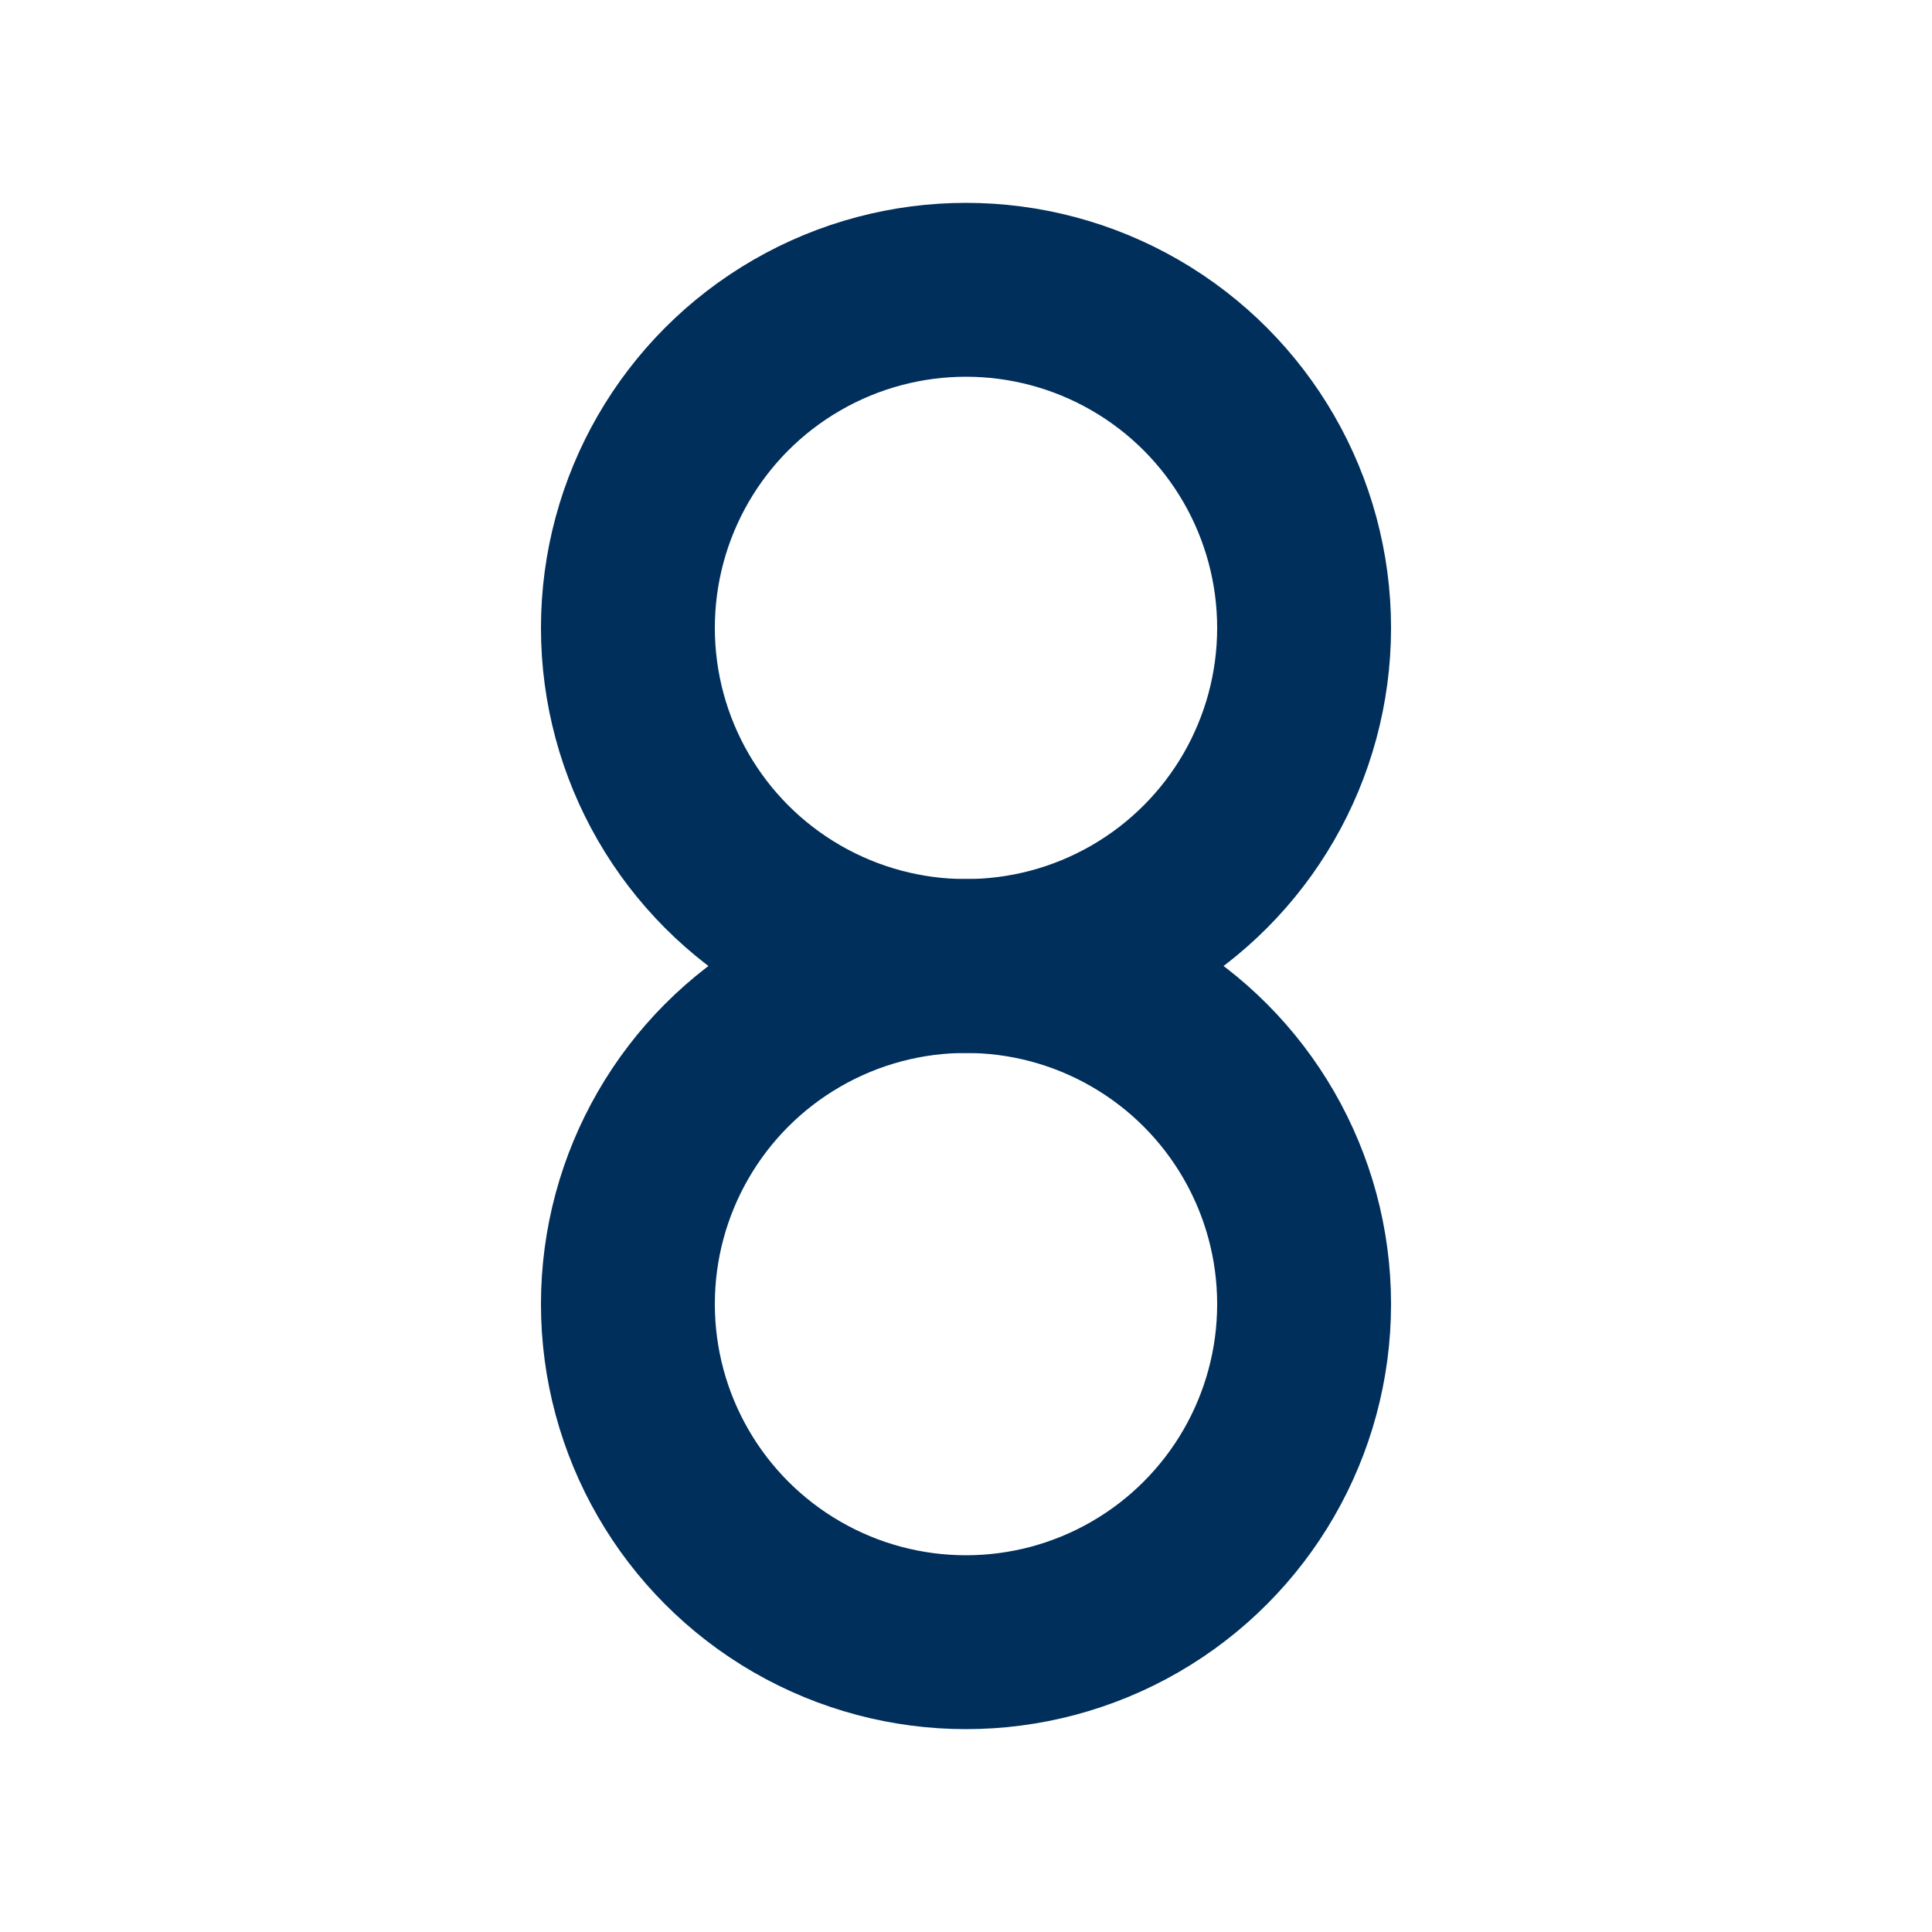
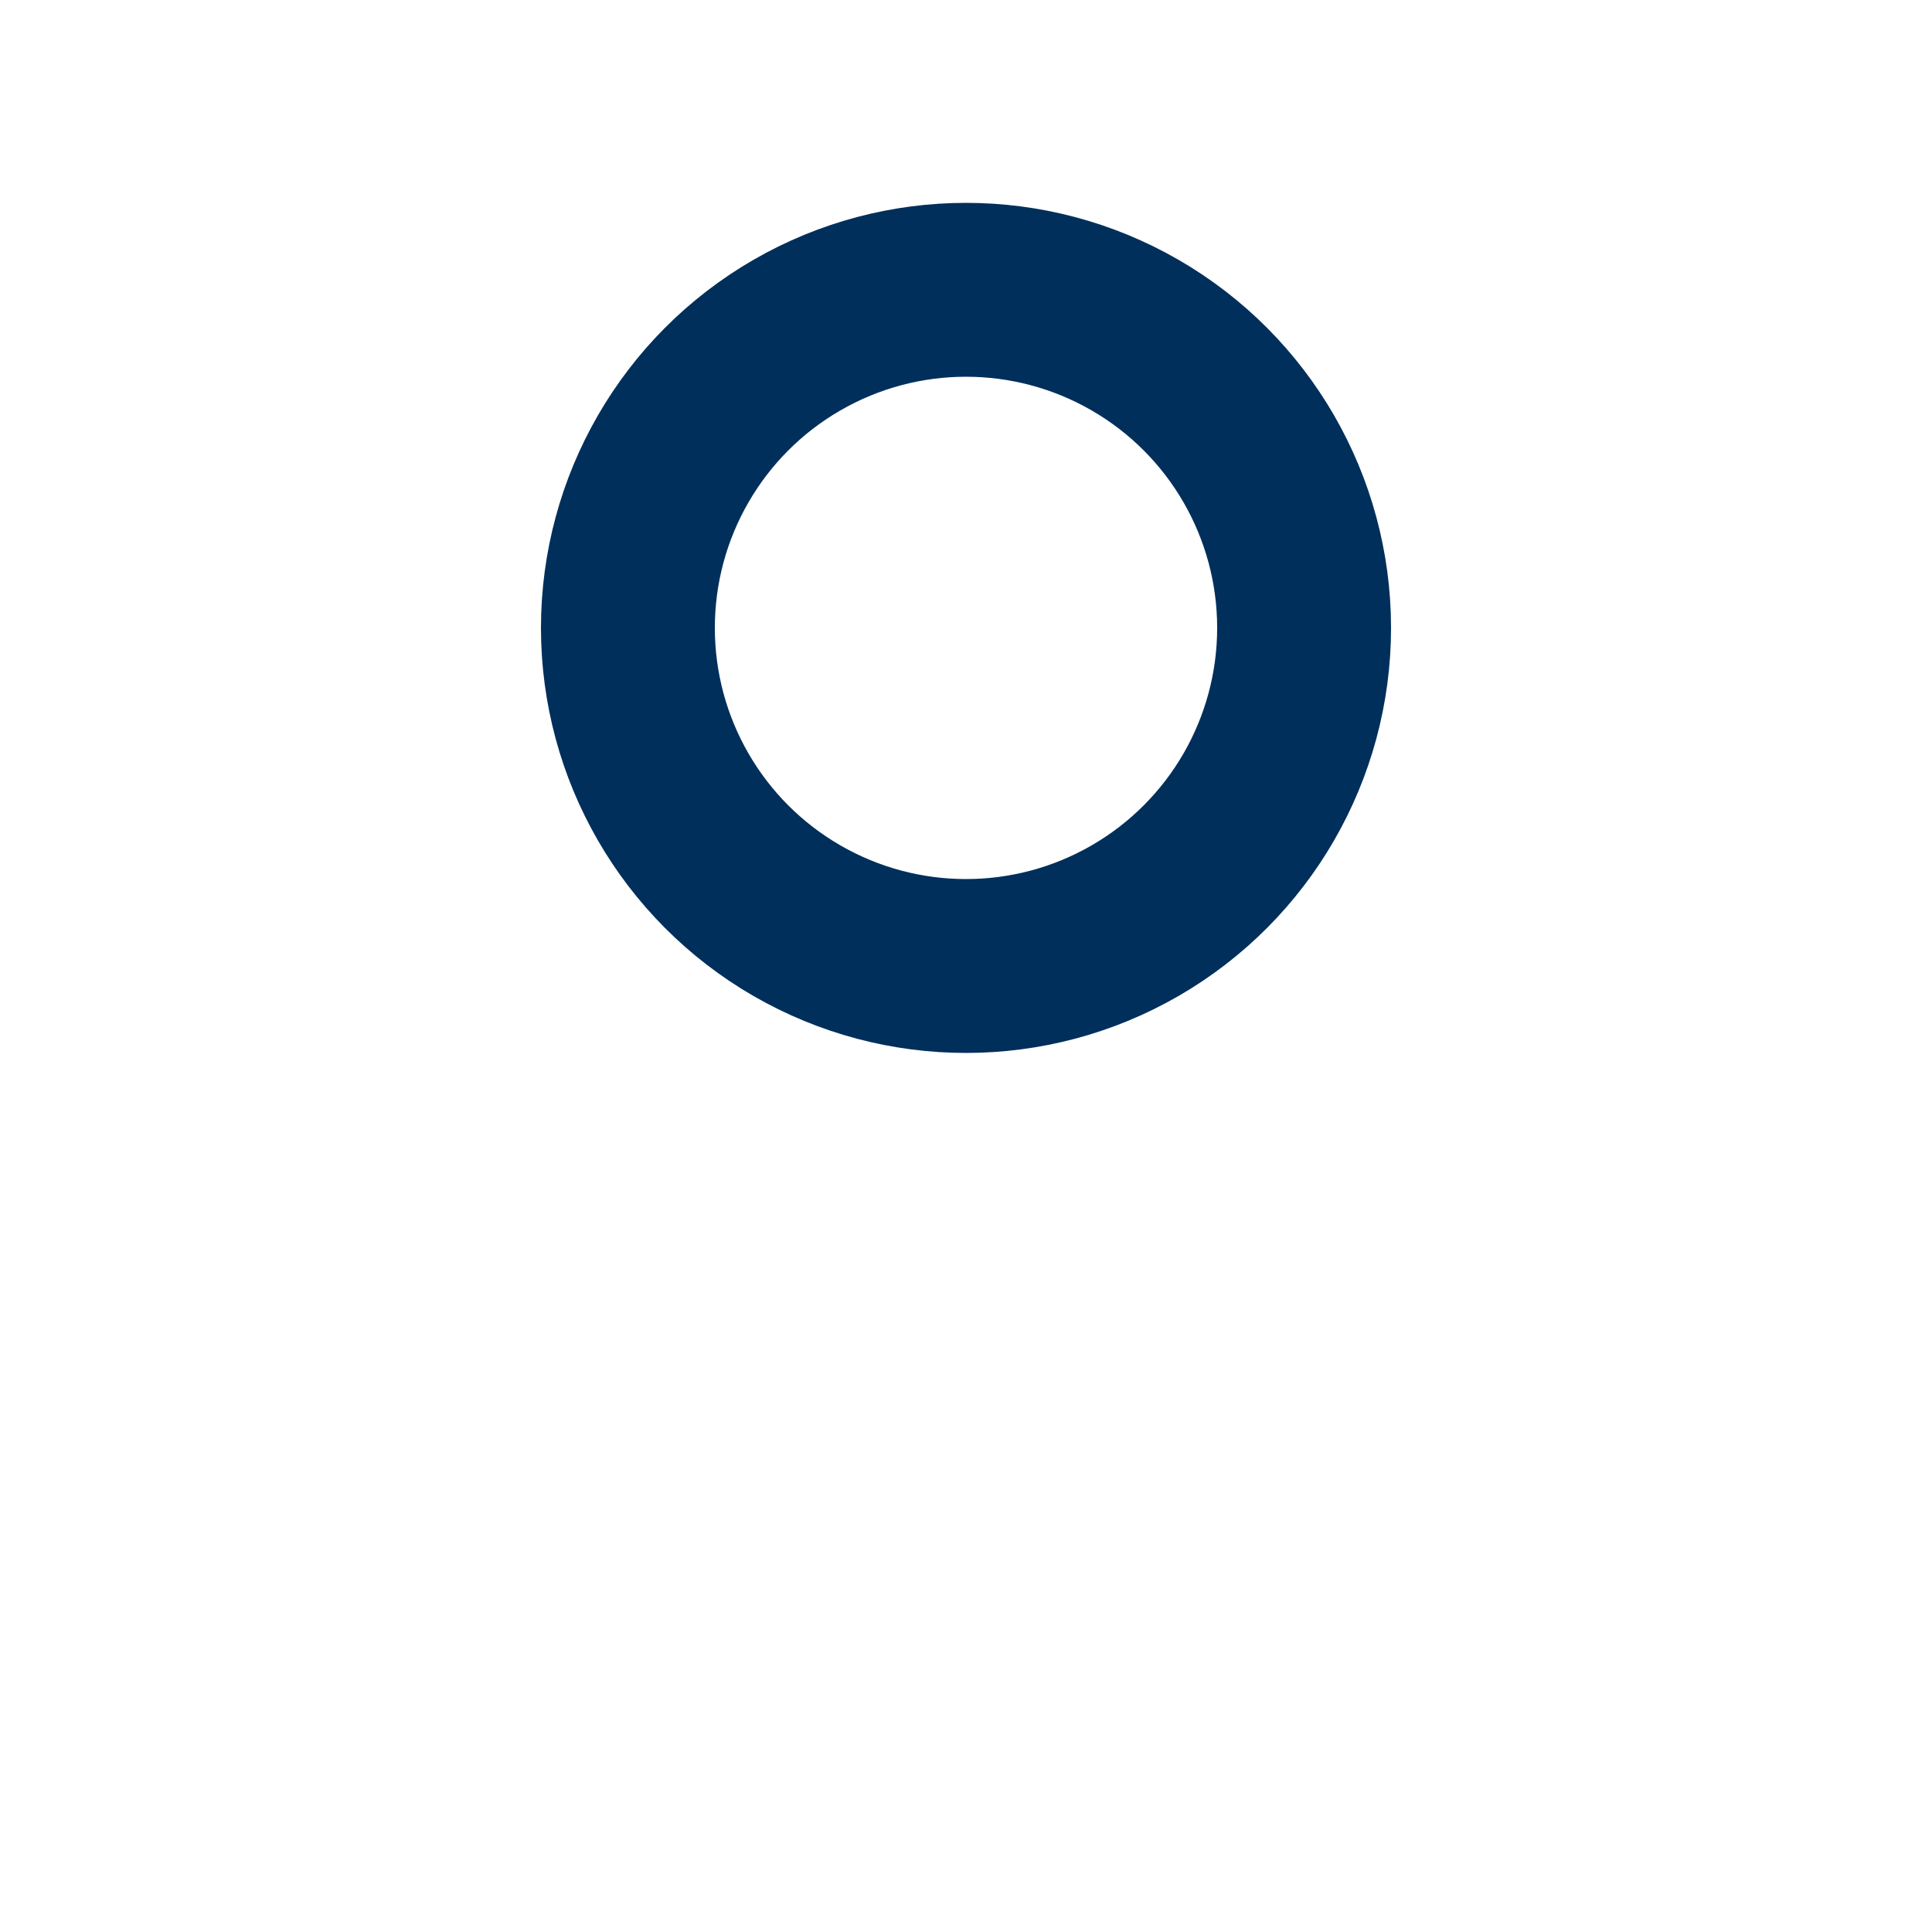
<svg xmlns="http://www.w3.org/2000/svg" id="Layer_1" data-name="Layer 1" viewBox="0 0 1000 1000">
  <defs>
    <style>
      .cls-1 {
        fill: none;
        stroke: #002f5b;
        stroke-miterlimit: 10;
        stroke-width: 90px;
      }
    </style>
  </defs>
-   <circle class="cls-1" cx="500" cy="675" r="175" />
  <circle class="cls-1" cx="500" cy="325" r="175" />
</svg>